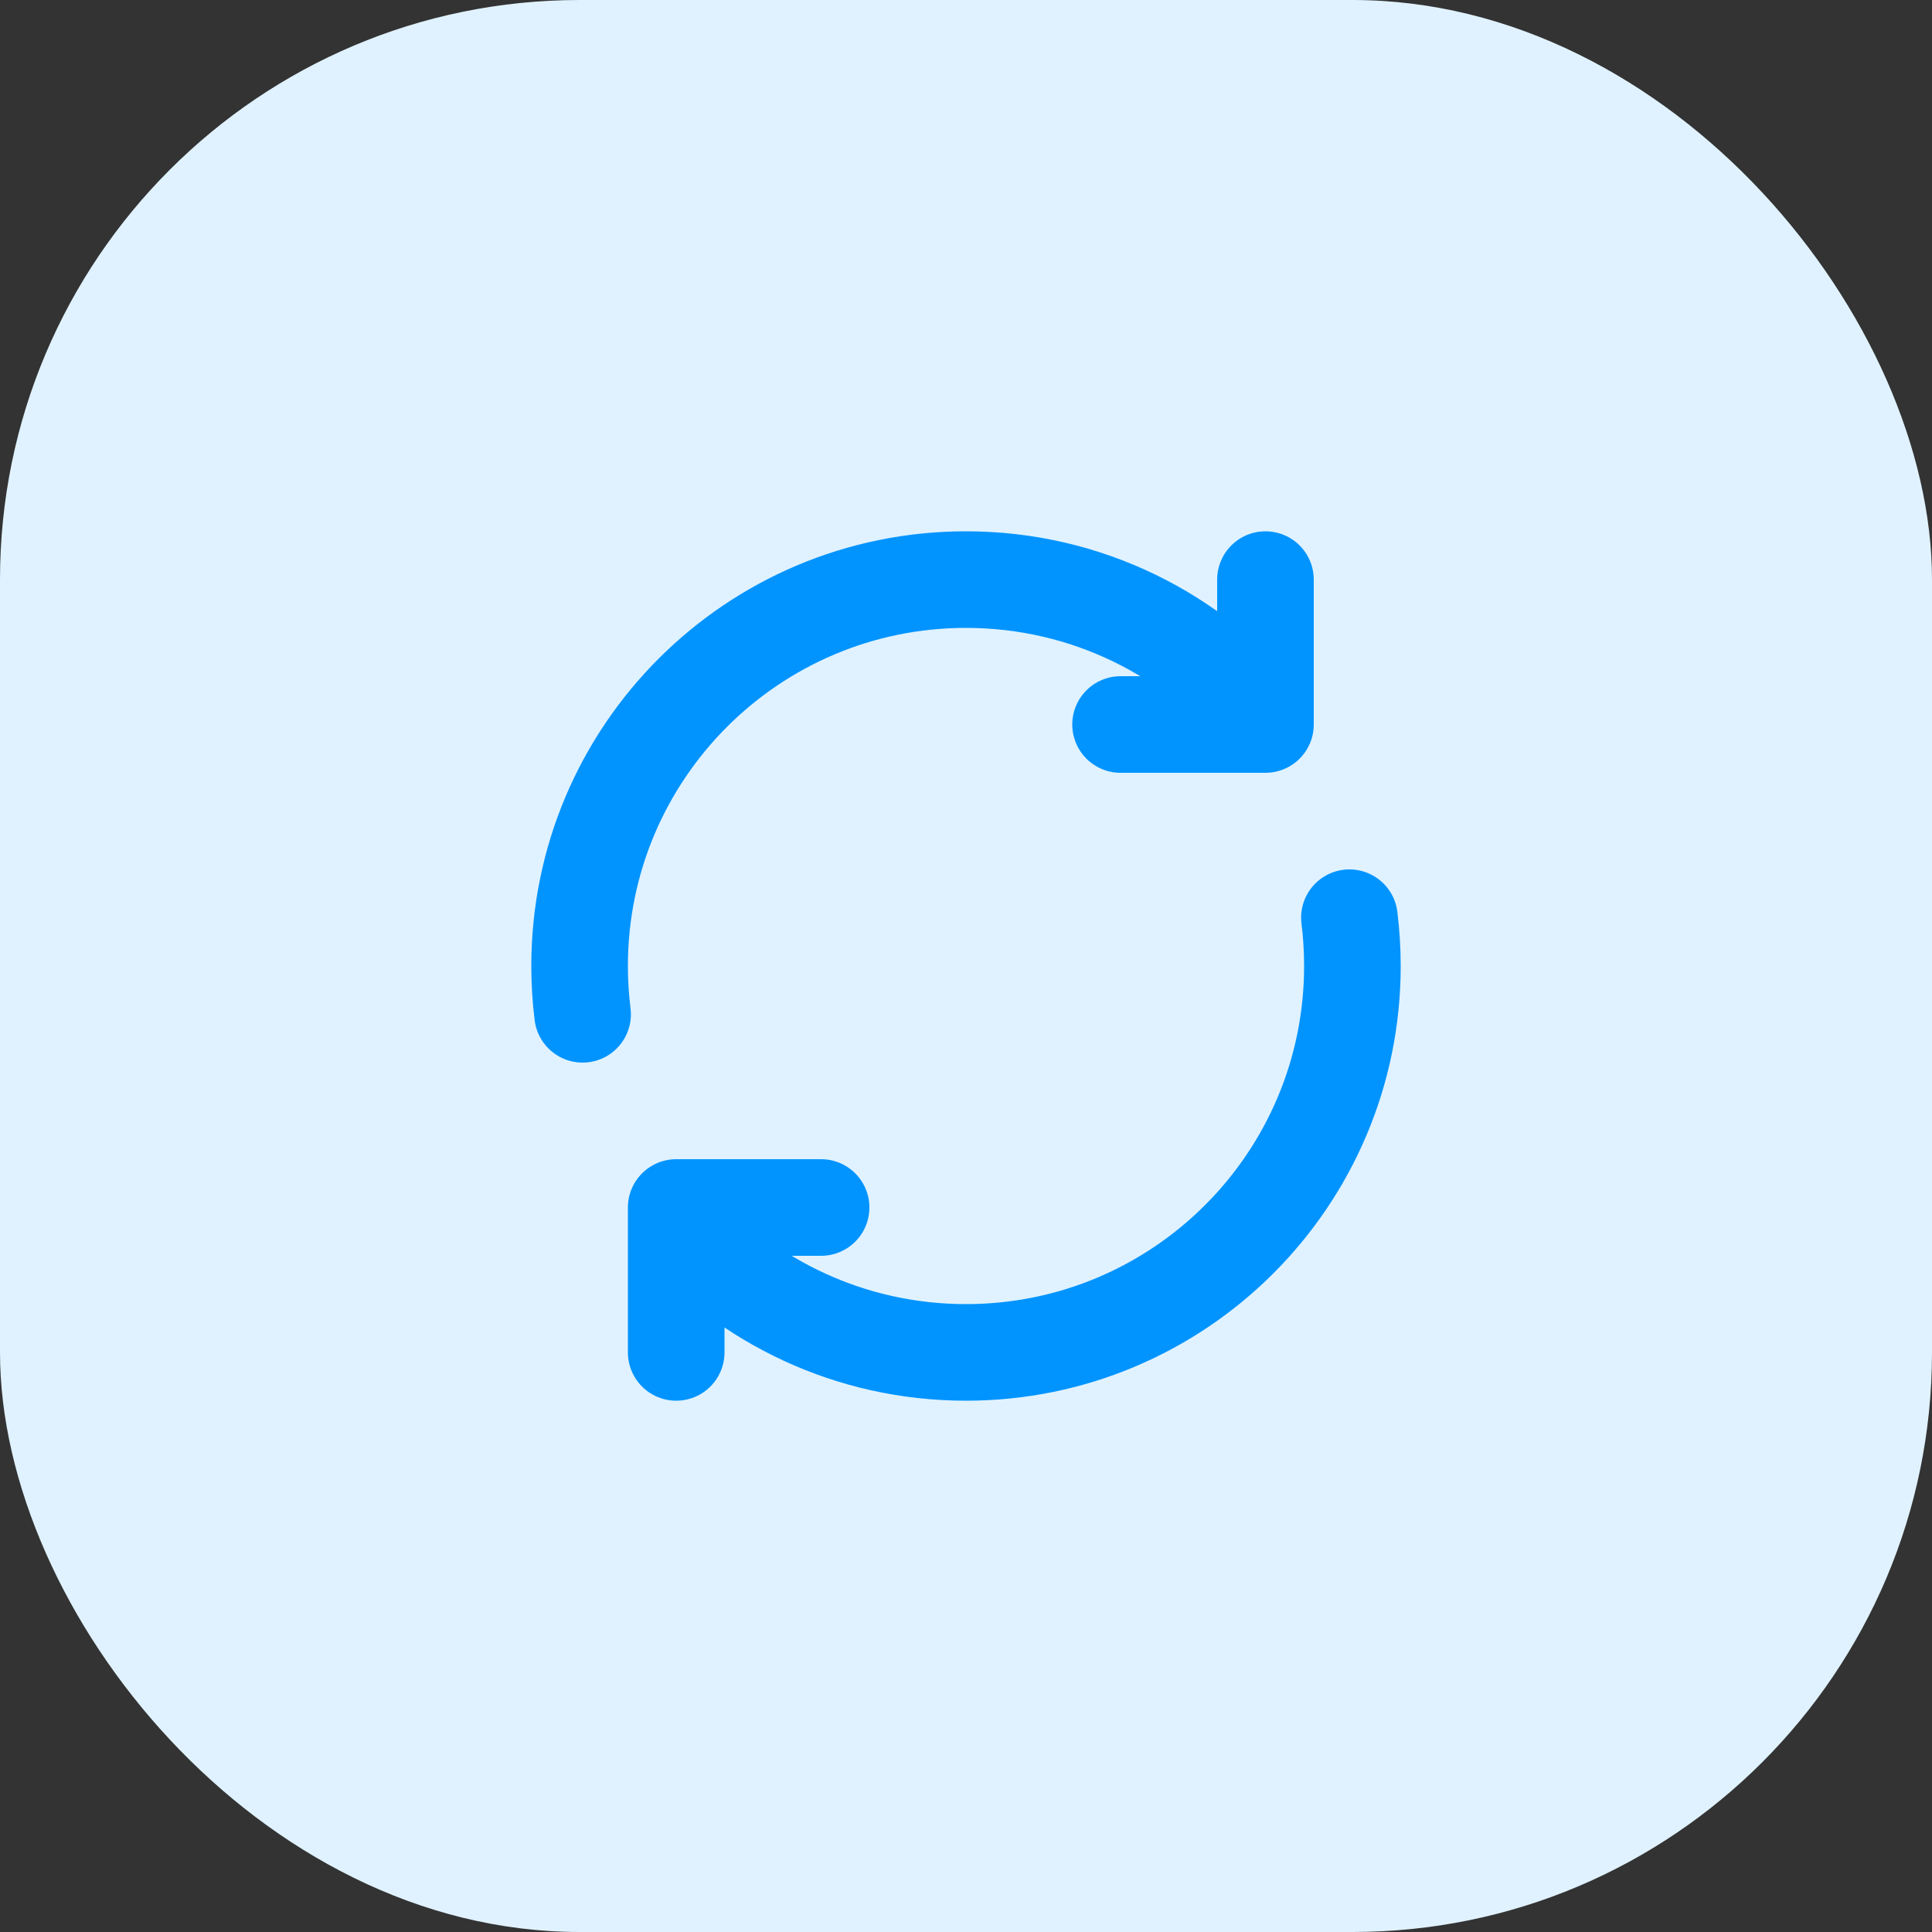
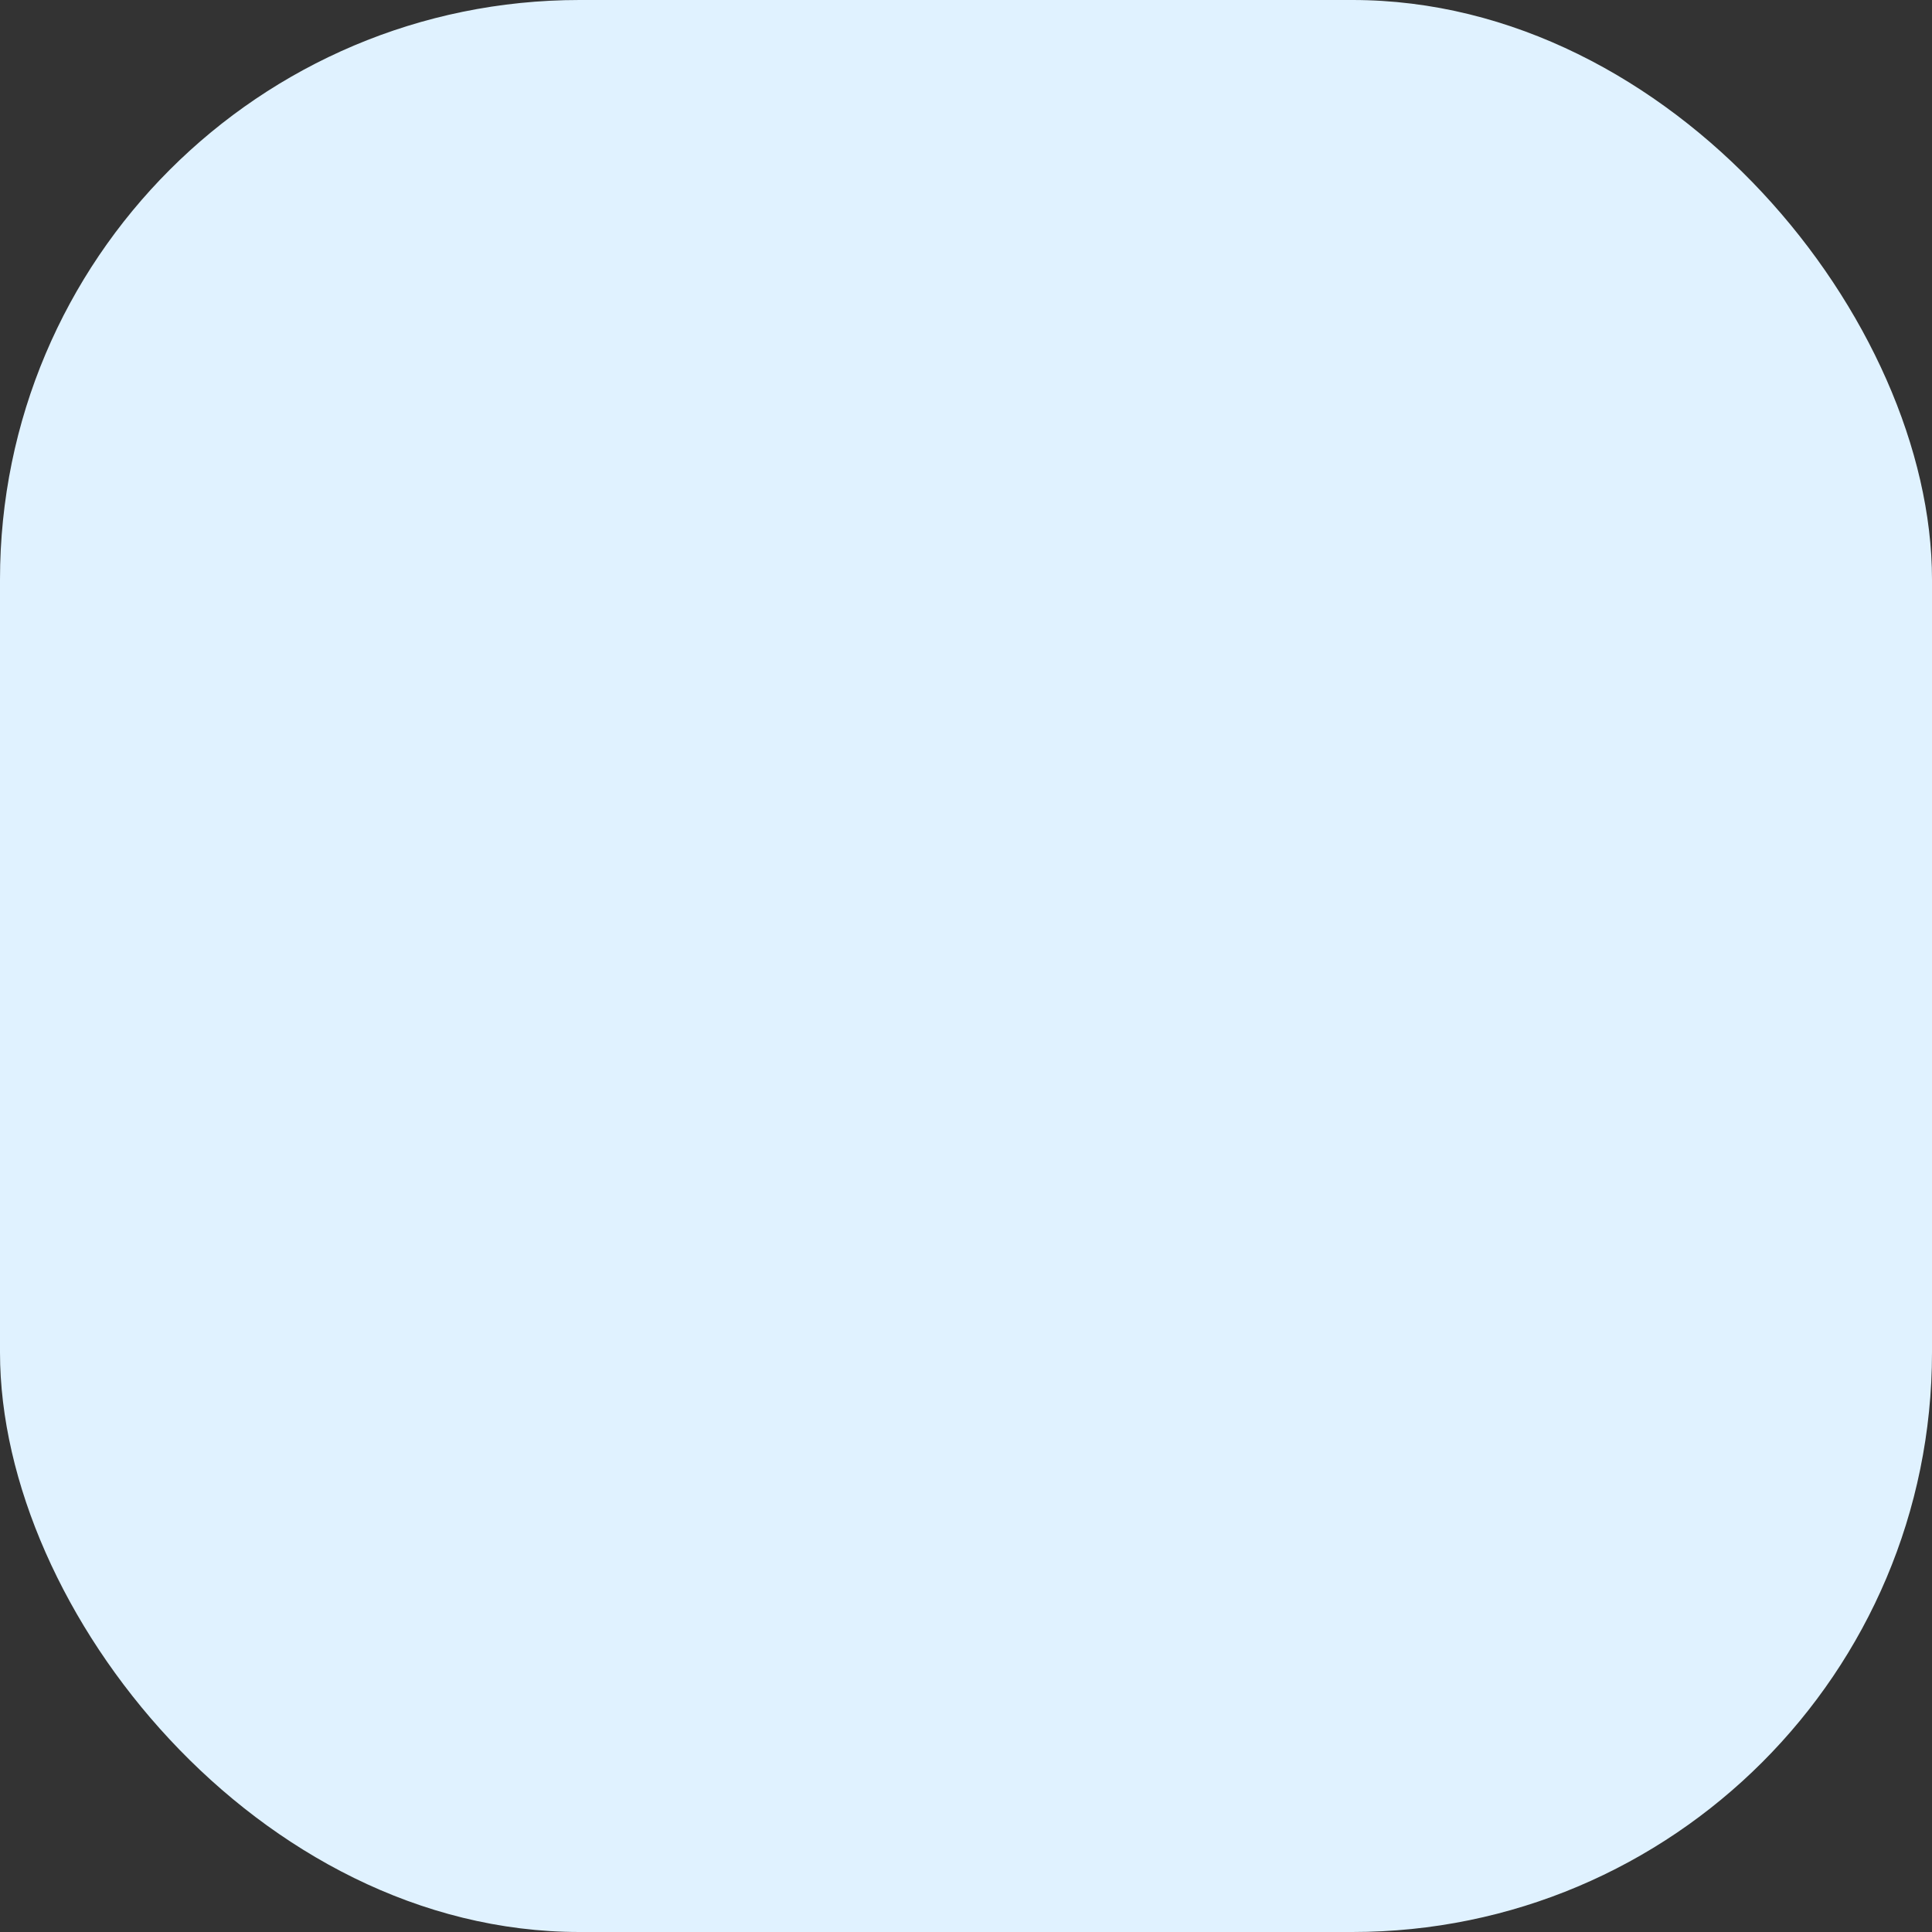
<svg xmlns="http://www.w3.org/2000/svg" width="40" height="40" viewBox="0 0 40 40" fill="none">
  <rect x="0" y="0" width="40" height="40" fill="#333333" stroke="none" />
  <rect width="40" height="40" rx="12" fill="#E0F2FF" />
-   <path d="M12.062 21C12.021 20.672 12 20.339 12 20C12 15.582 15.582 12 20 12C22.501 12 24.733 13.147 26.2 14.944M27.938 19C27.979 19.328 28 19.661 28 20C28 24.418 24.418 28 20 28C17.611 28 15.466 26.953 14 25.292M17 25H14V25.292M26.2 12V14.944M26.2 14.944V15L23.2 15M14 28V25.292" stroke="#0194FF" stroke-width="2" stroke-linecap="round" stroke-linejoin="round" />
</svg>